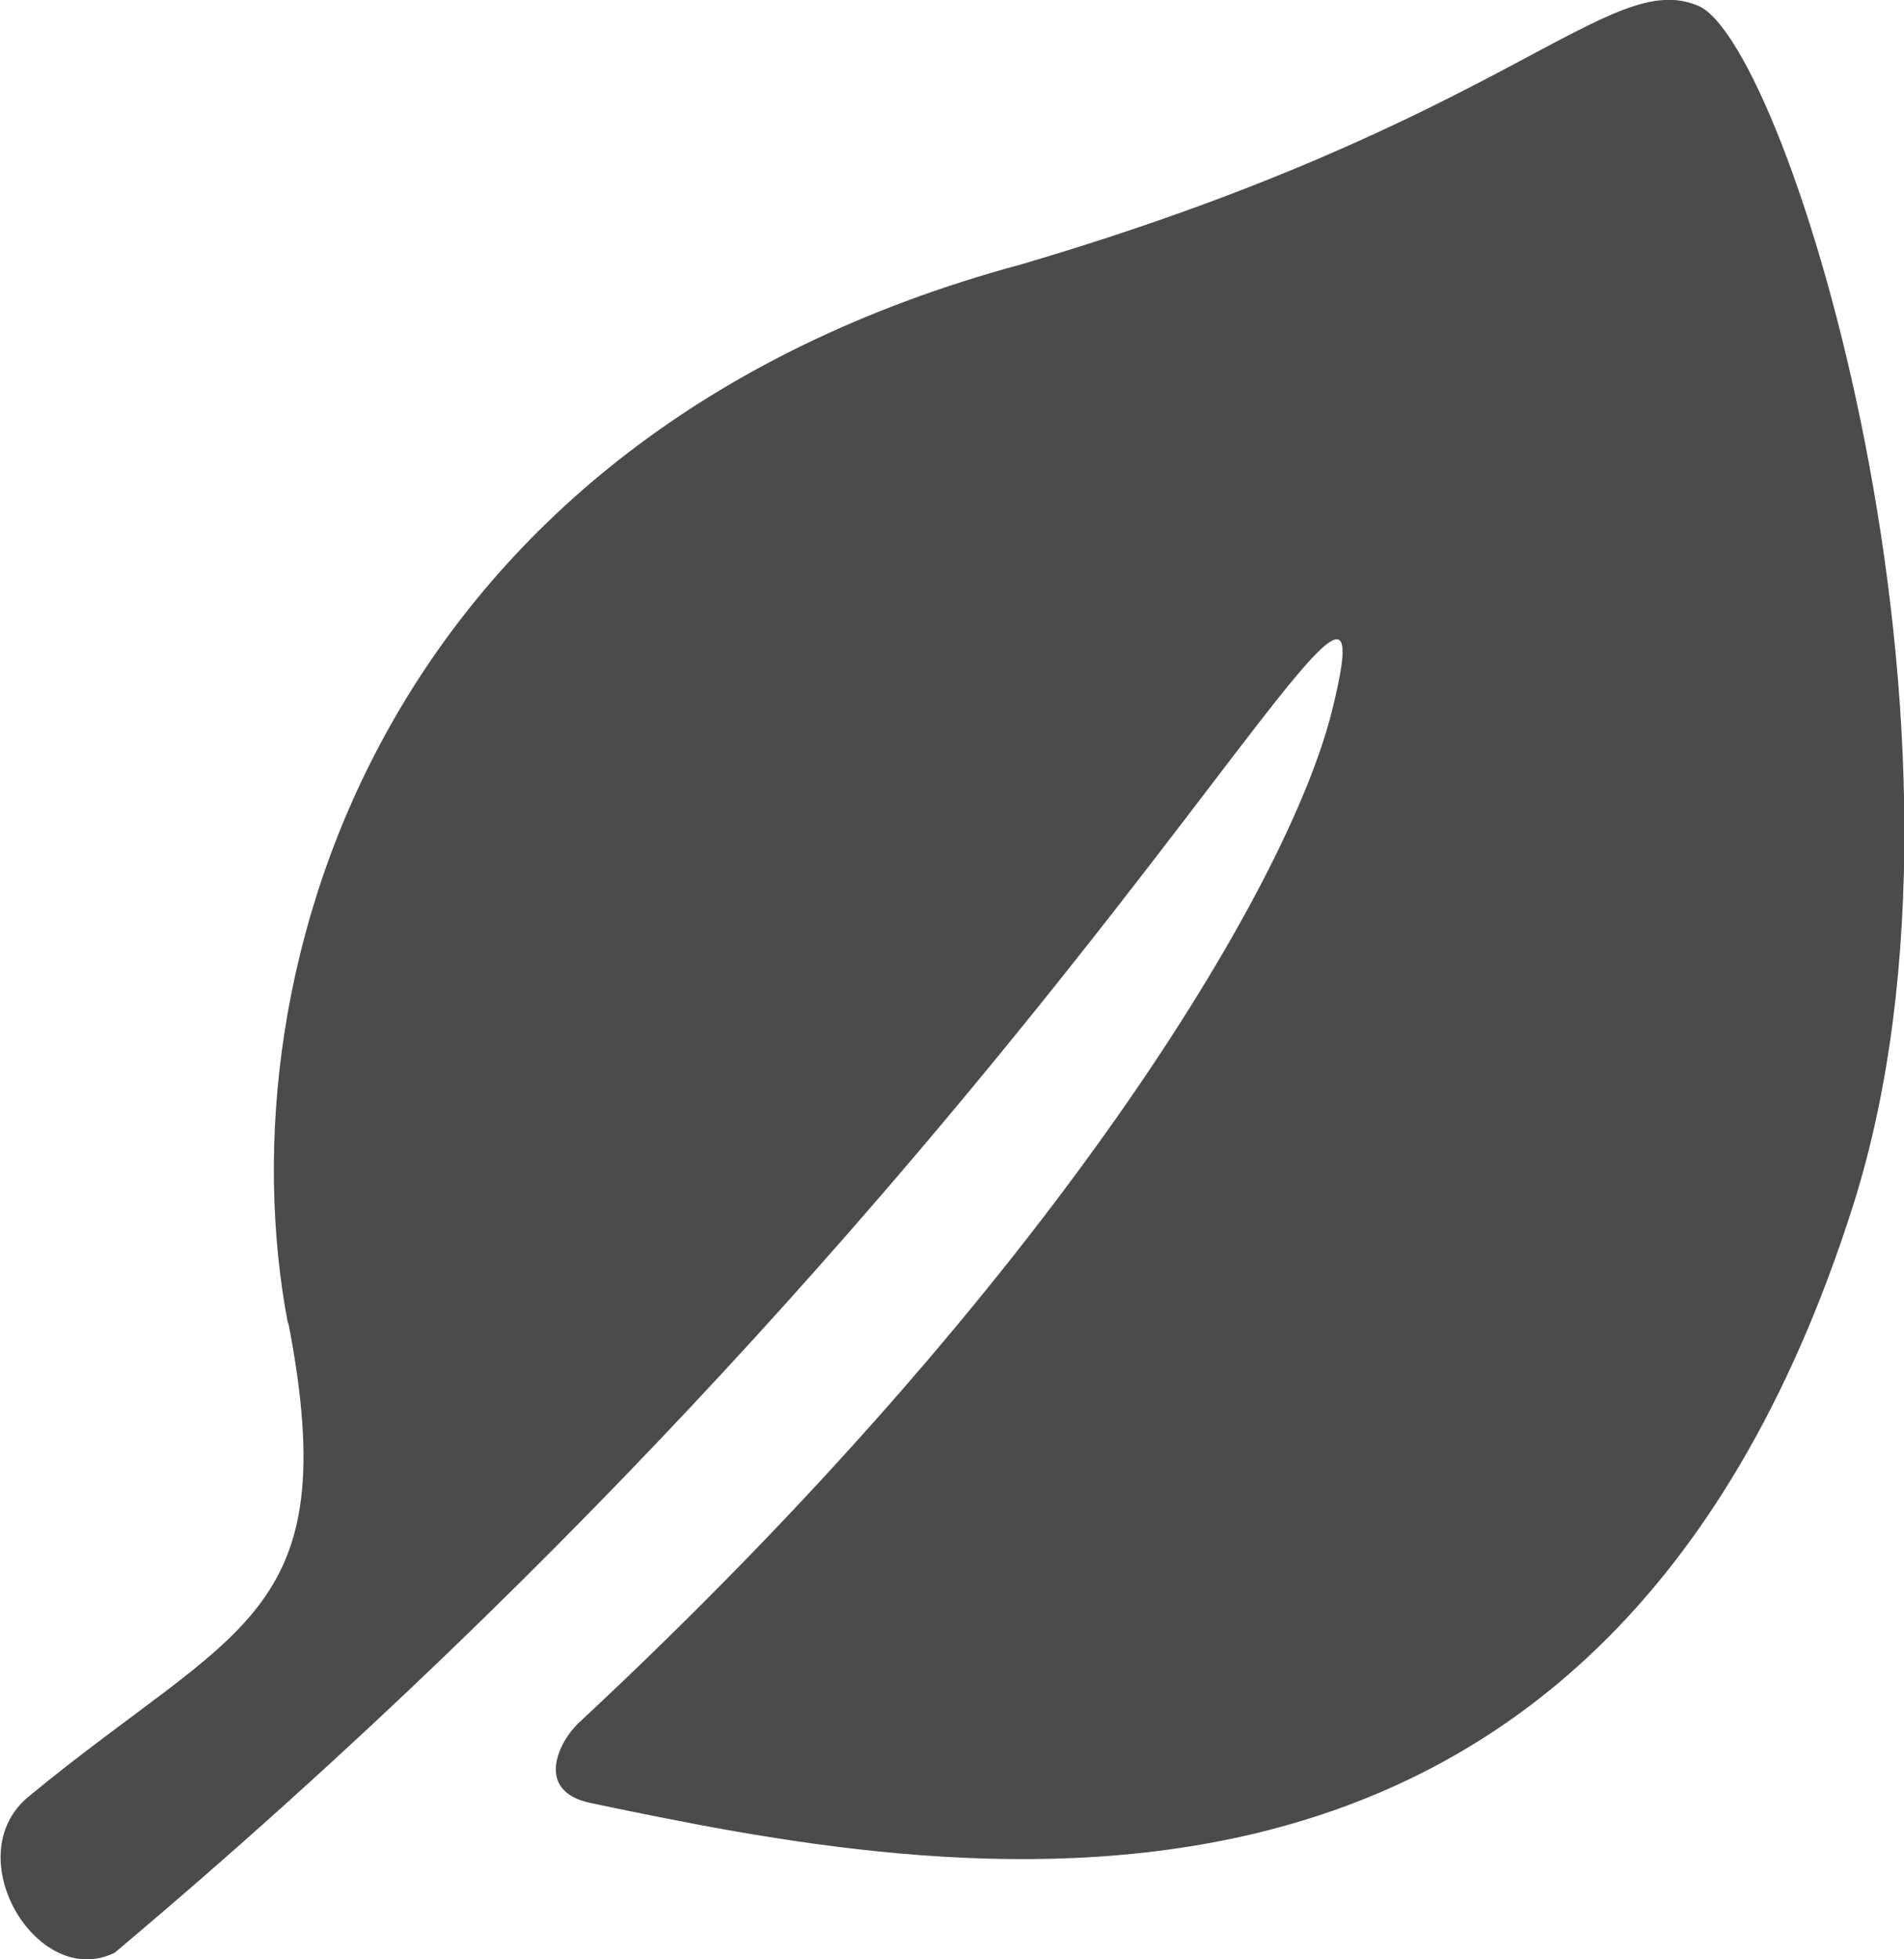
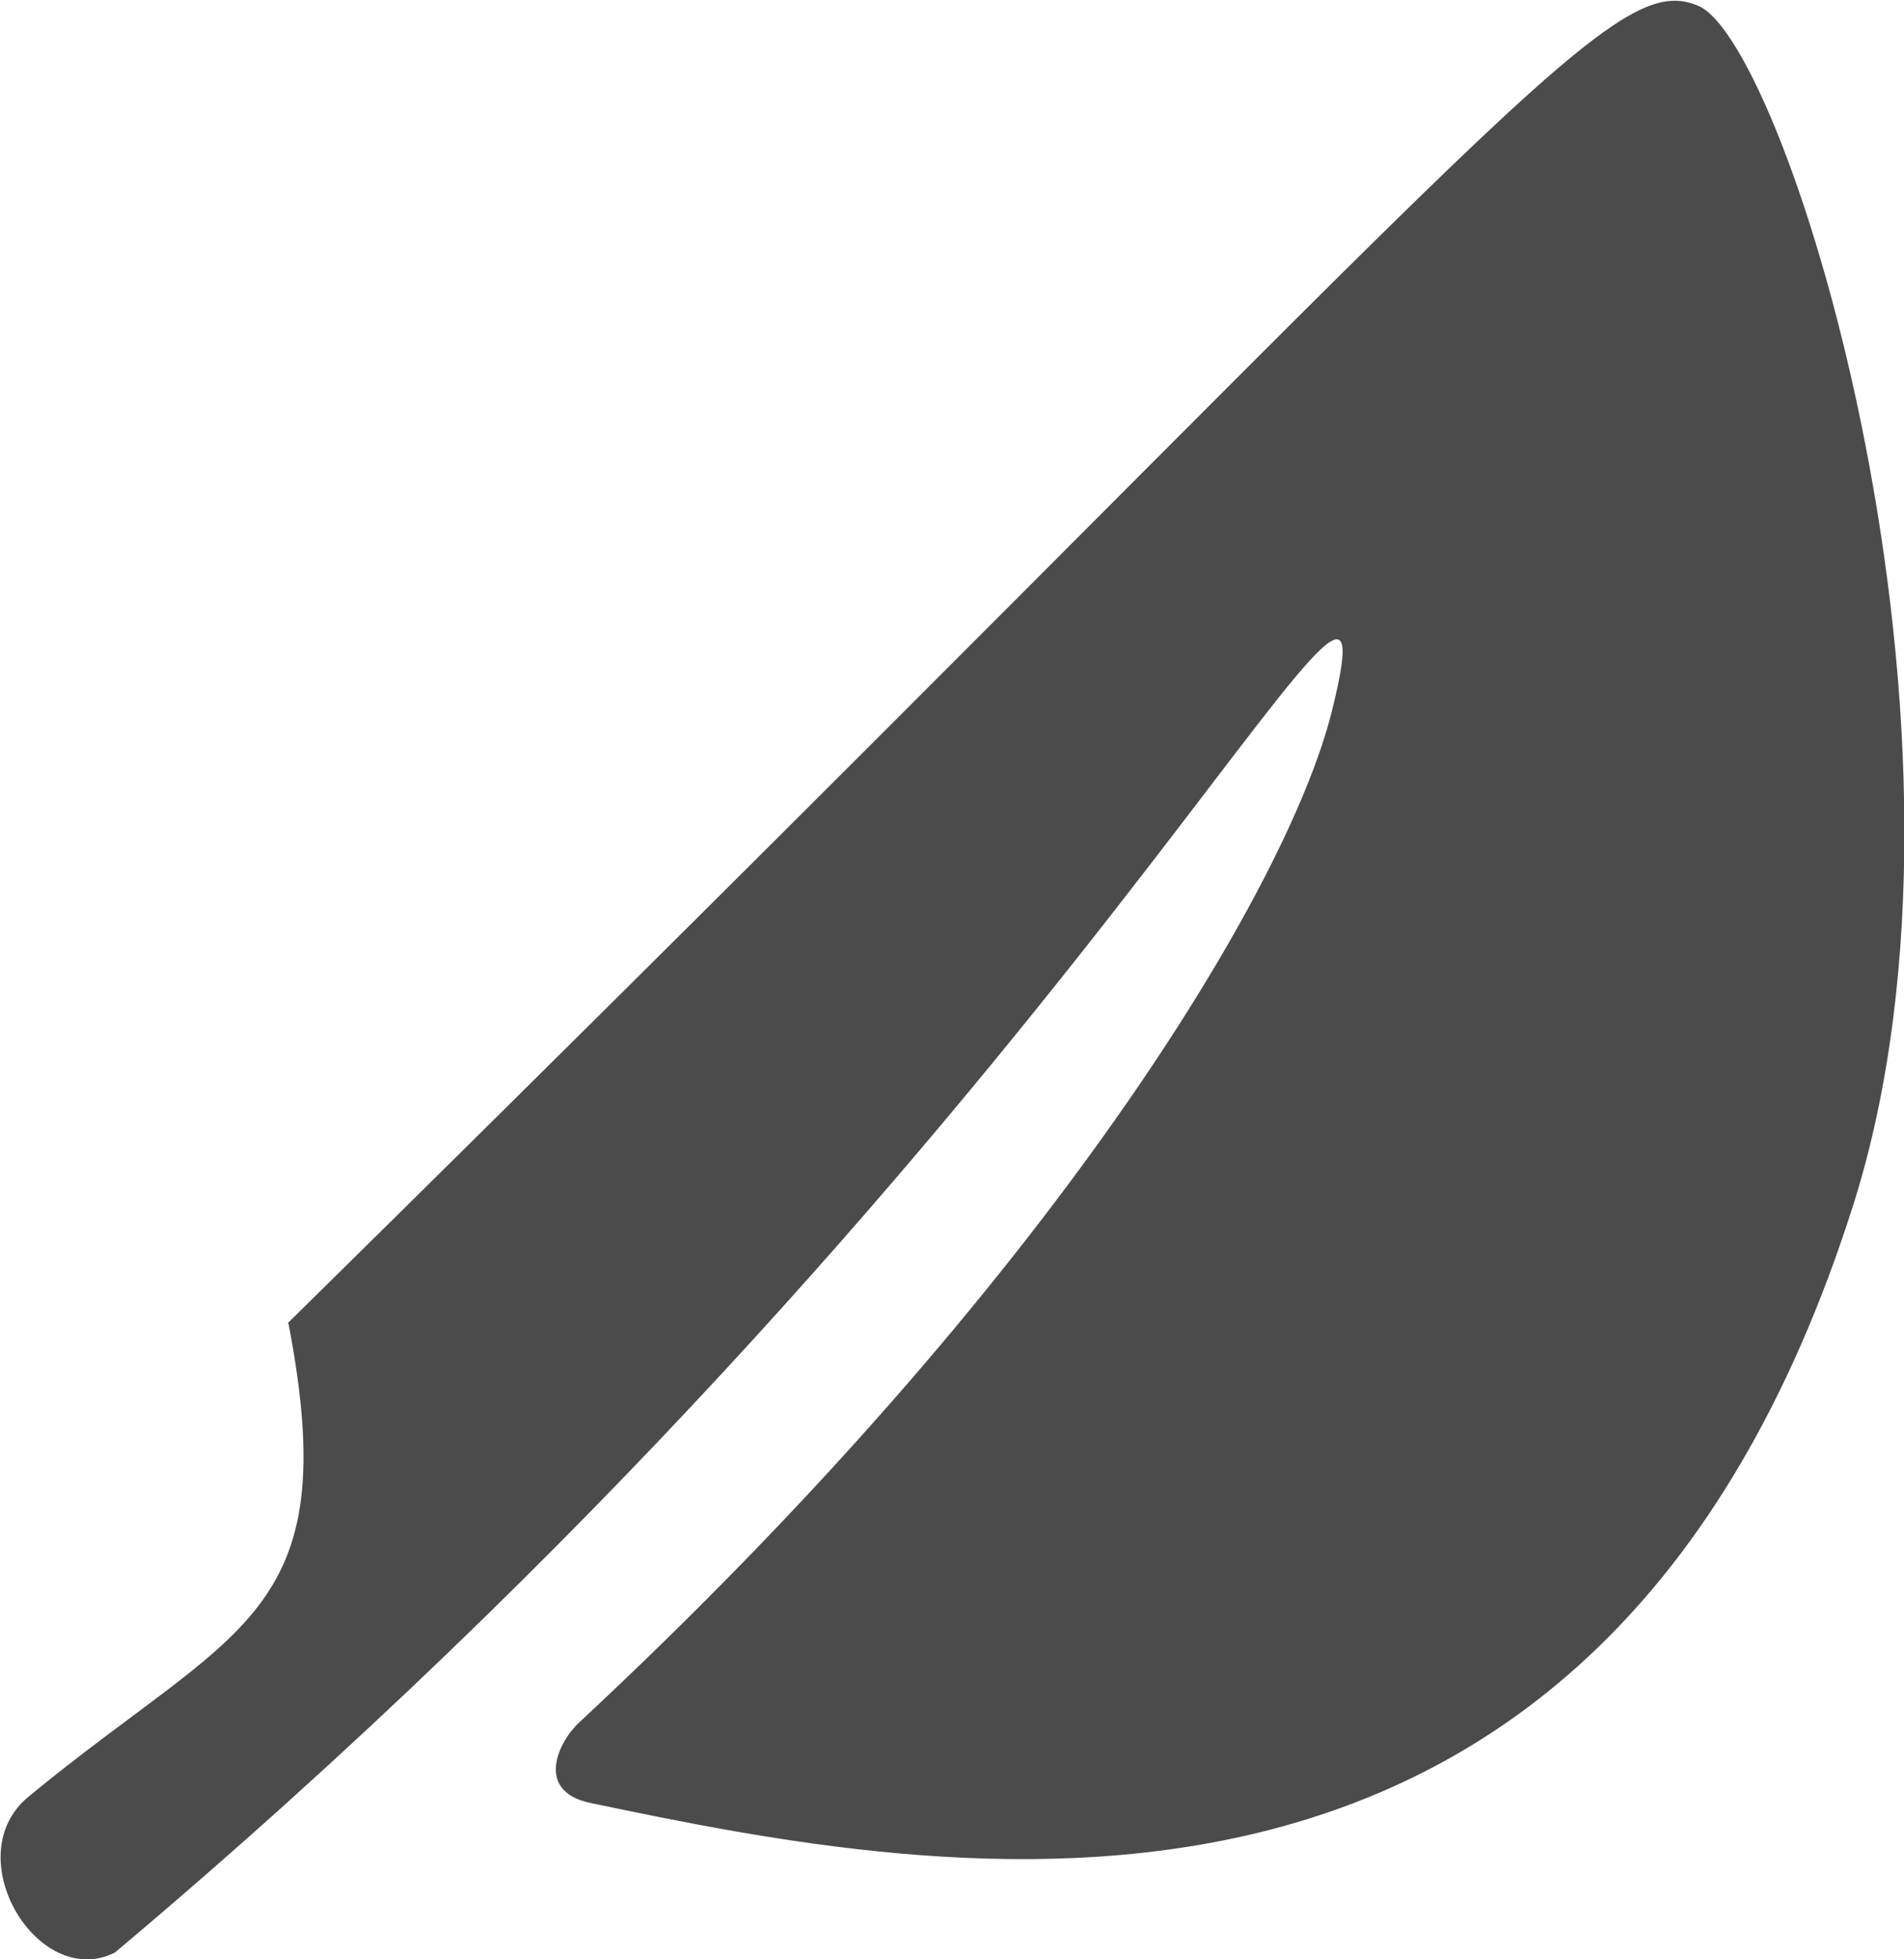
<svg xmlns="http://www.w3.org/2000/svg" id="_レイヤー_2" data-name="レイヤー 2" viewBox="0 0 29.17 30">
  <defs>
    <style>      .cls-1 {        fill: #4b4b4b;      }    </style>
  </defs>
  <g id="top">
    <g id="_出展分野" data-name="出展分野">
-       <path class="cls-1" d="M4.41,20.26c-1.03-5.43,1.48-13.58,11.23-16.21C23.12,1.85,24.64-.5,26.02.09c1.38.59,4.65,11.19,2.37,18.37-3.91,12.3-13.98,10.27-19.34,9.15-.87-.18-.49-.95-.17-1.24,7.26-6.76,10.84-12.77,11.52-15.46,1.2-4.79-3.88,6.58-18.64,18.99-1.18.59-2.43-1.48-1.32-2.39,3.19-2.63,4.85-2.72,3.98-7.24Z" />
+       <path class="cls-1" d="M4.41,20.26C23.12,1.85,24.64-.5,26.02.09c1.38.59,4.65,11.19,2.37,18.37-3.91,12.3-13.98,10.27-19.34,9.15-.87-.18-.49-.95-.17-1.24,7.26-6.76,10.84-12.77,11.52-15.46,1.2-4.79-3.88,6.58-18.64,18.99-1.18.59-2.43-1.48-1.32-2.39,3.19-2.63,4.85-2.72,3.98-7.24Z" />
    </g>
  </g>
</svg>